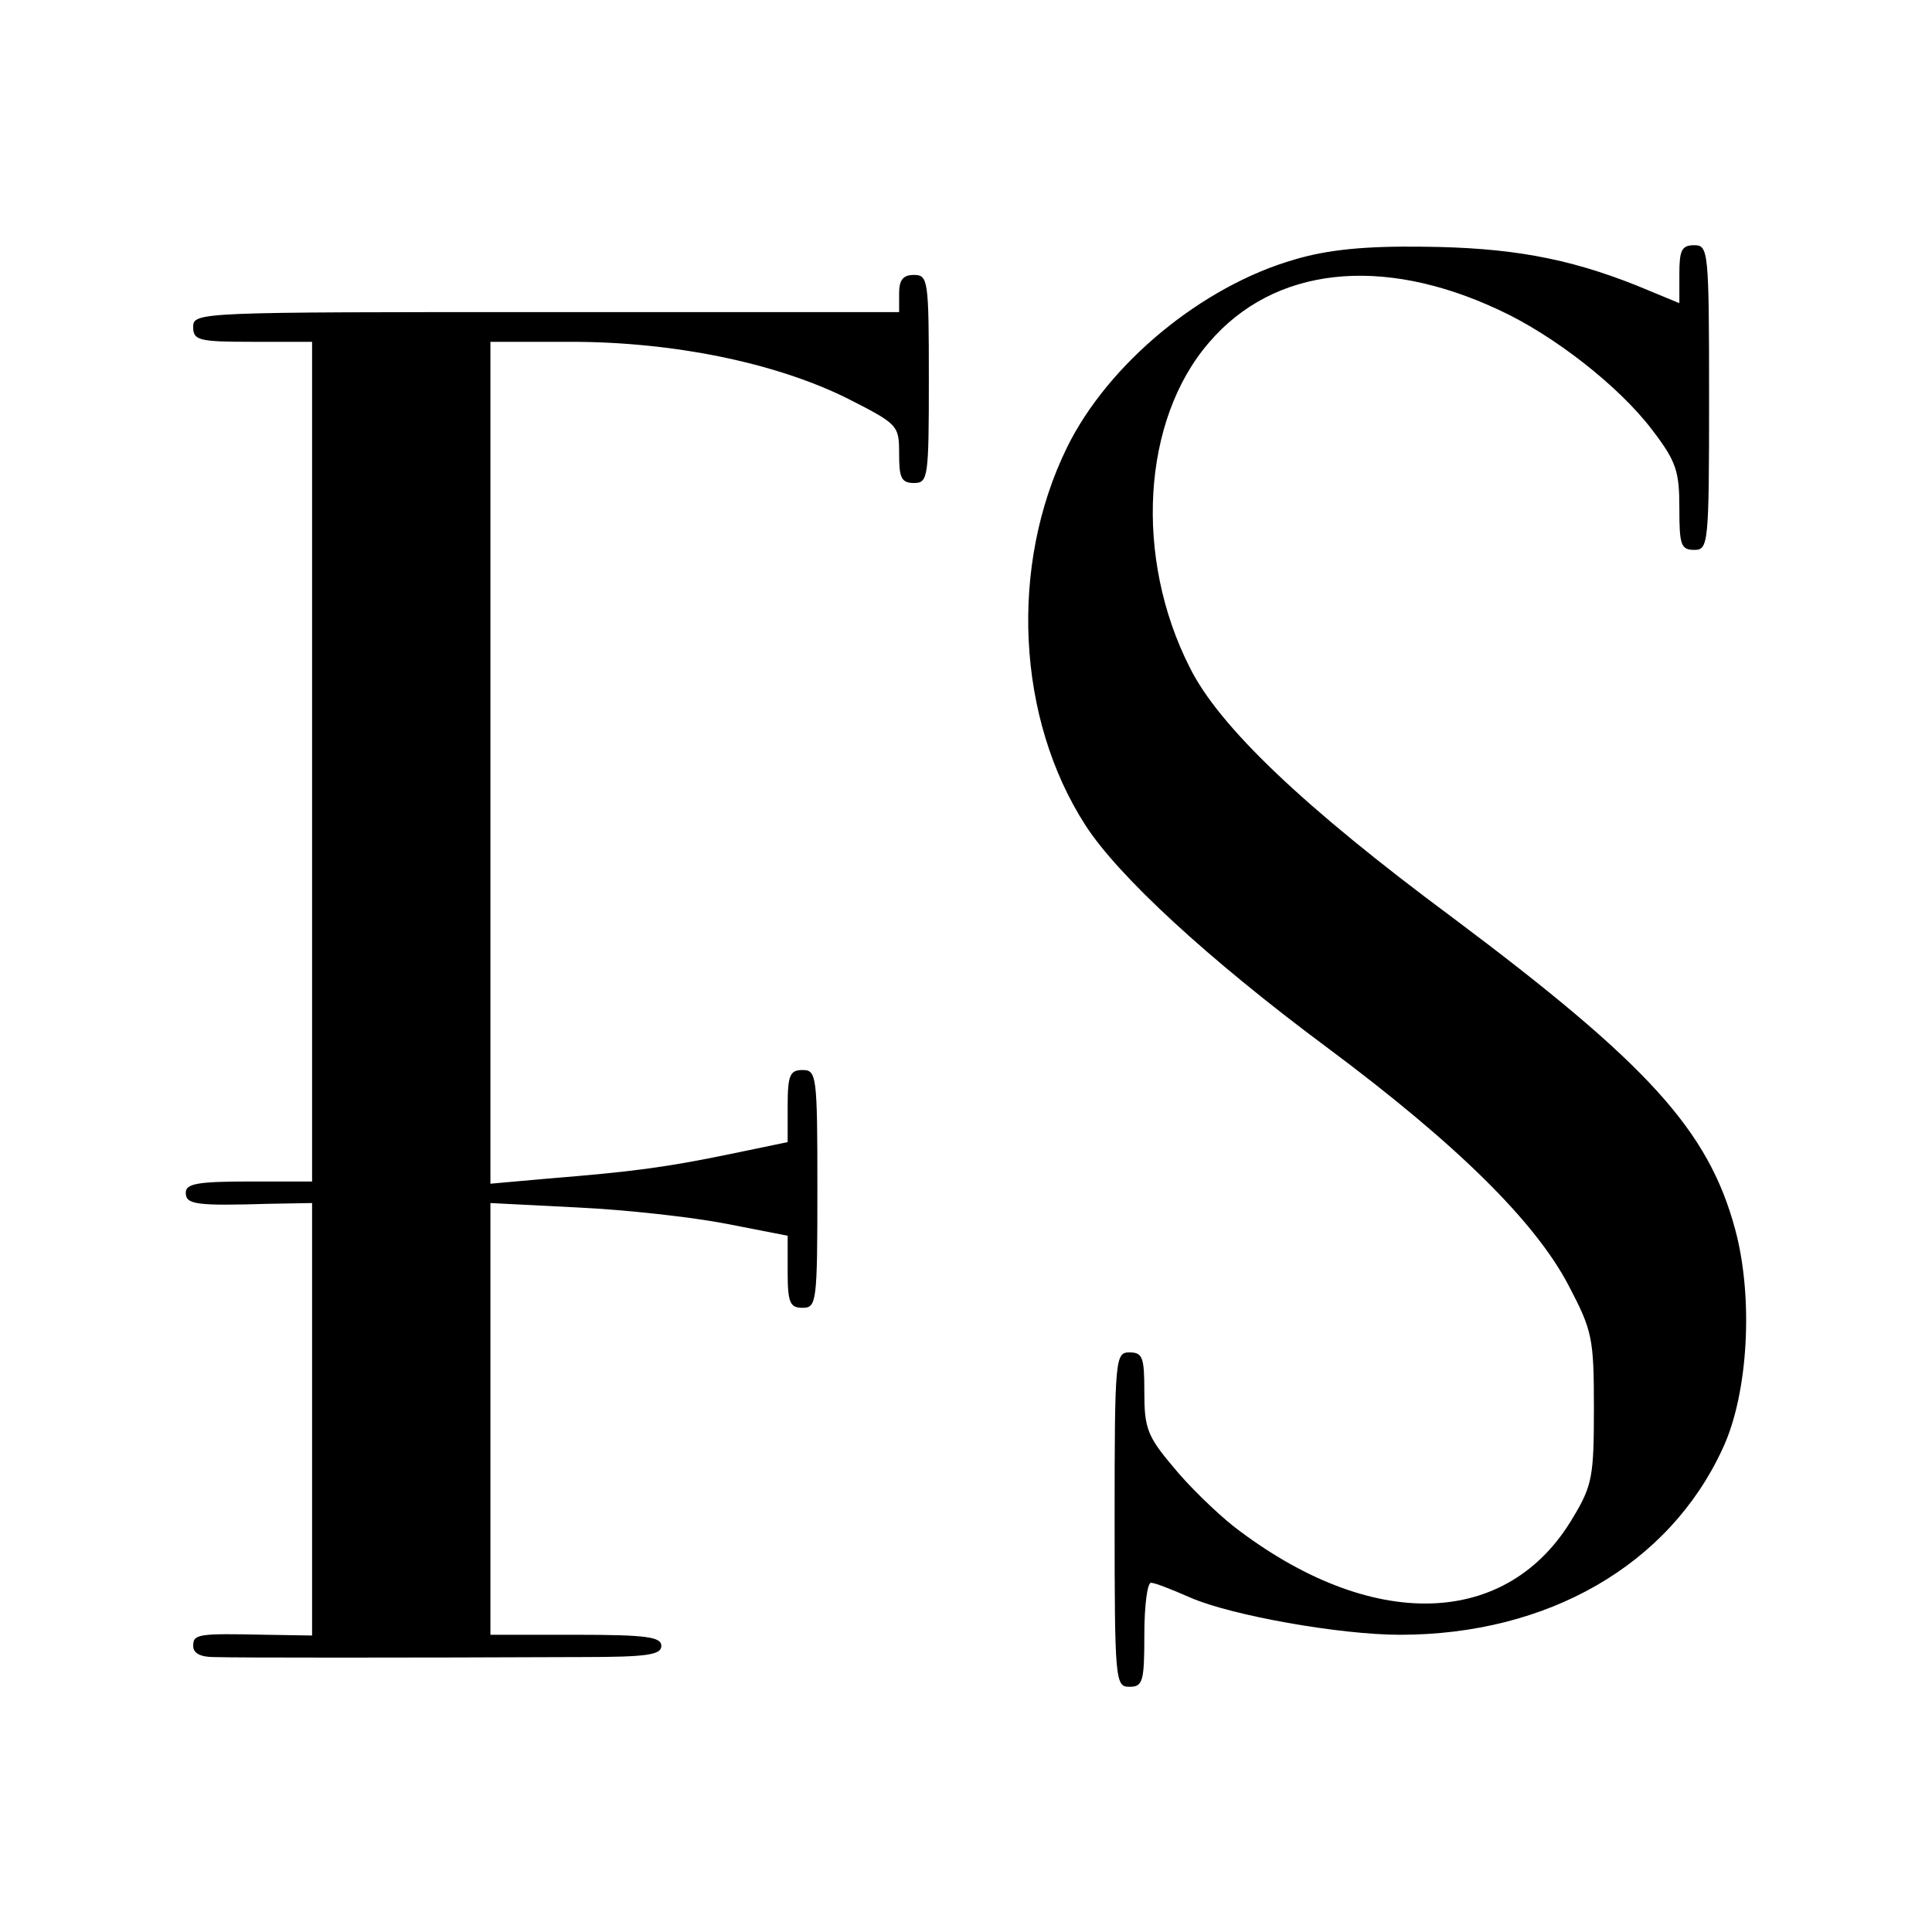
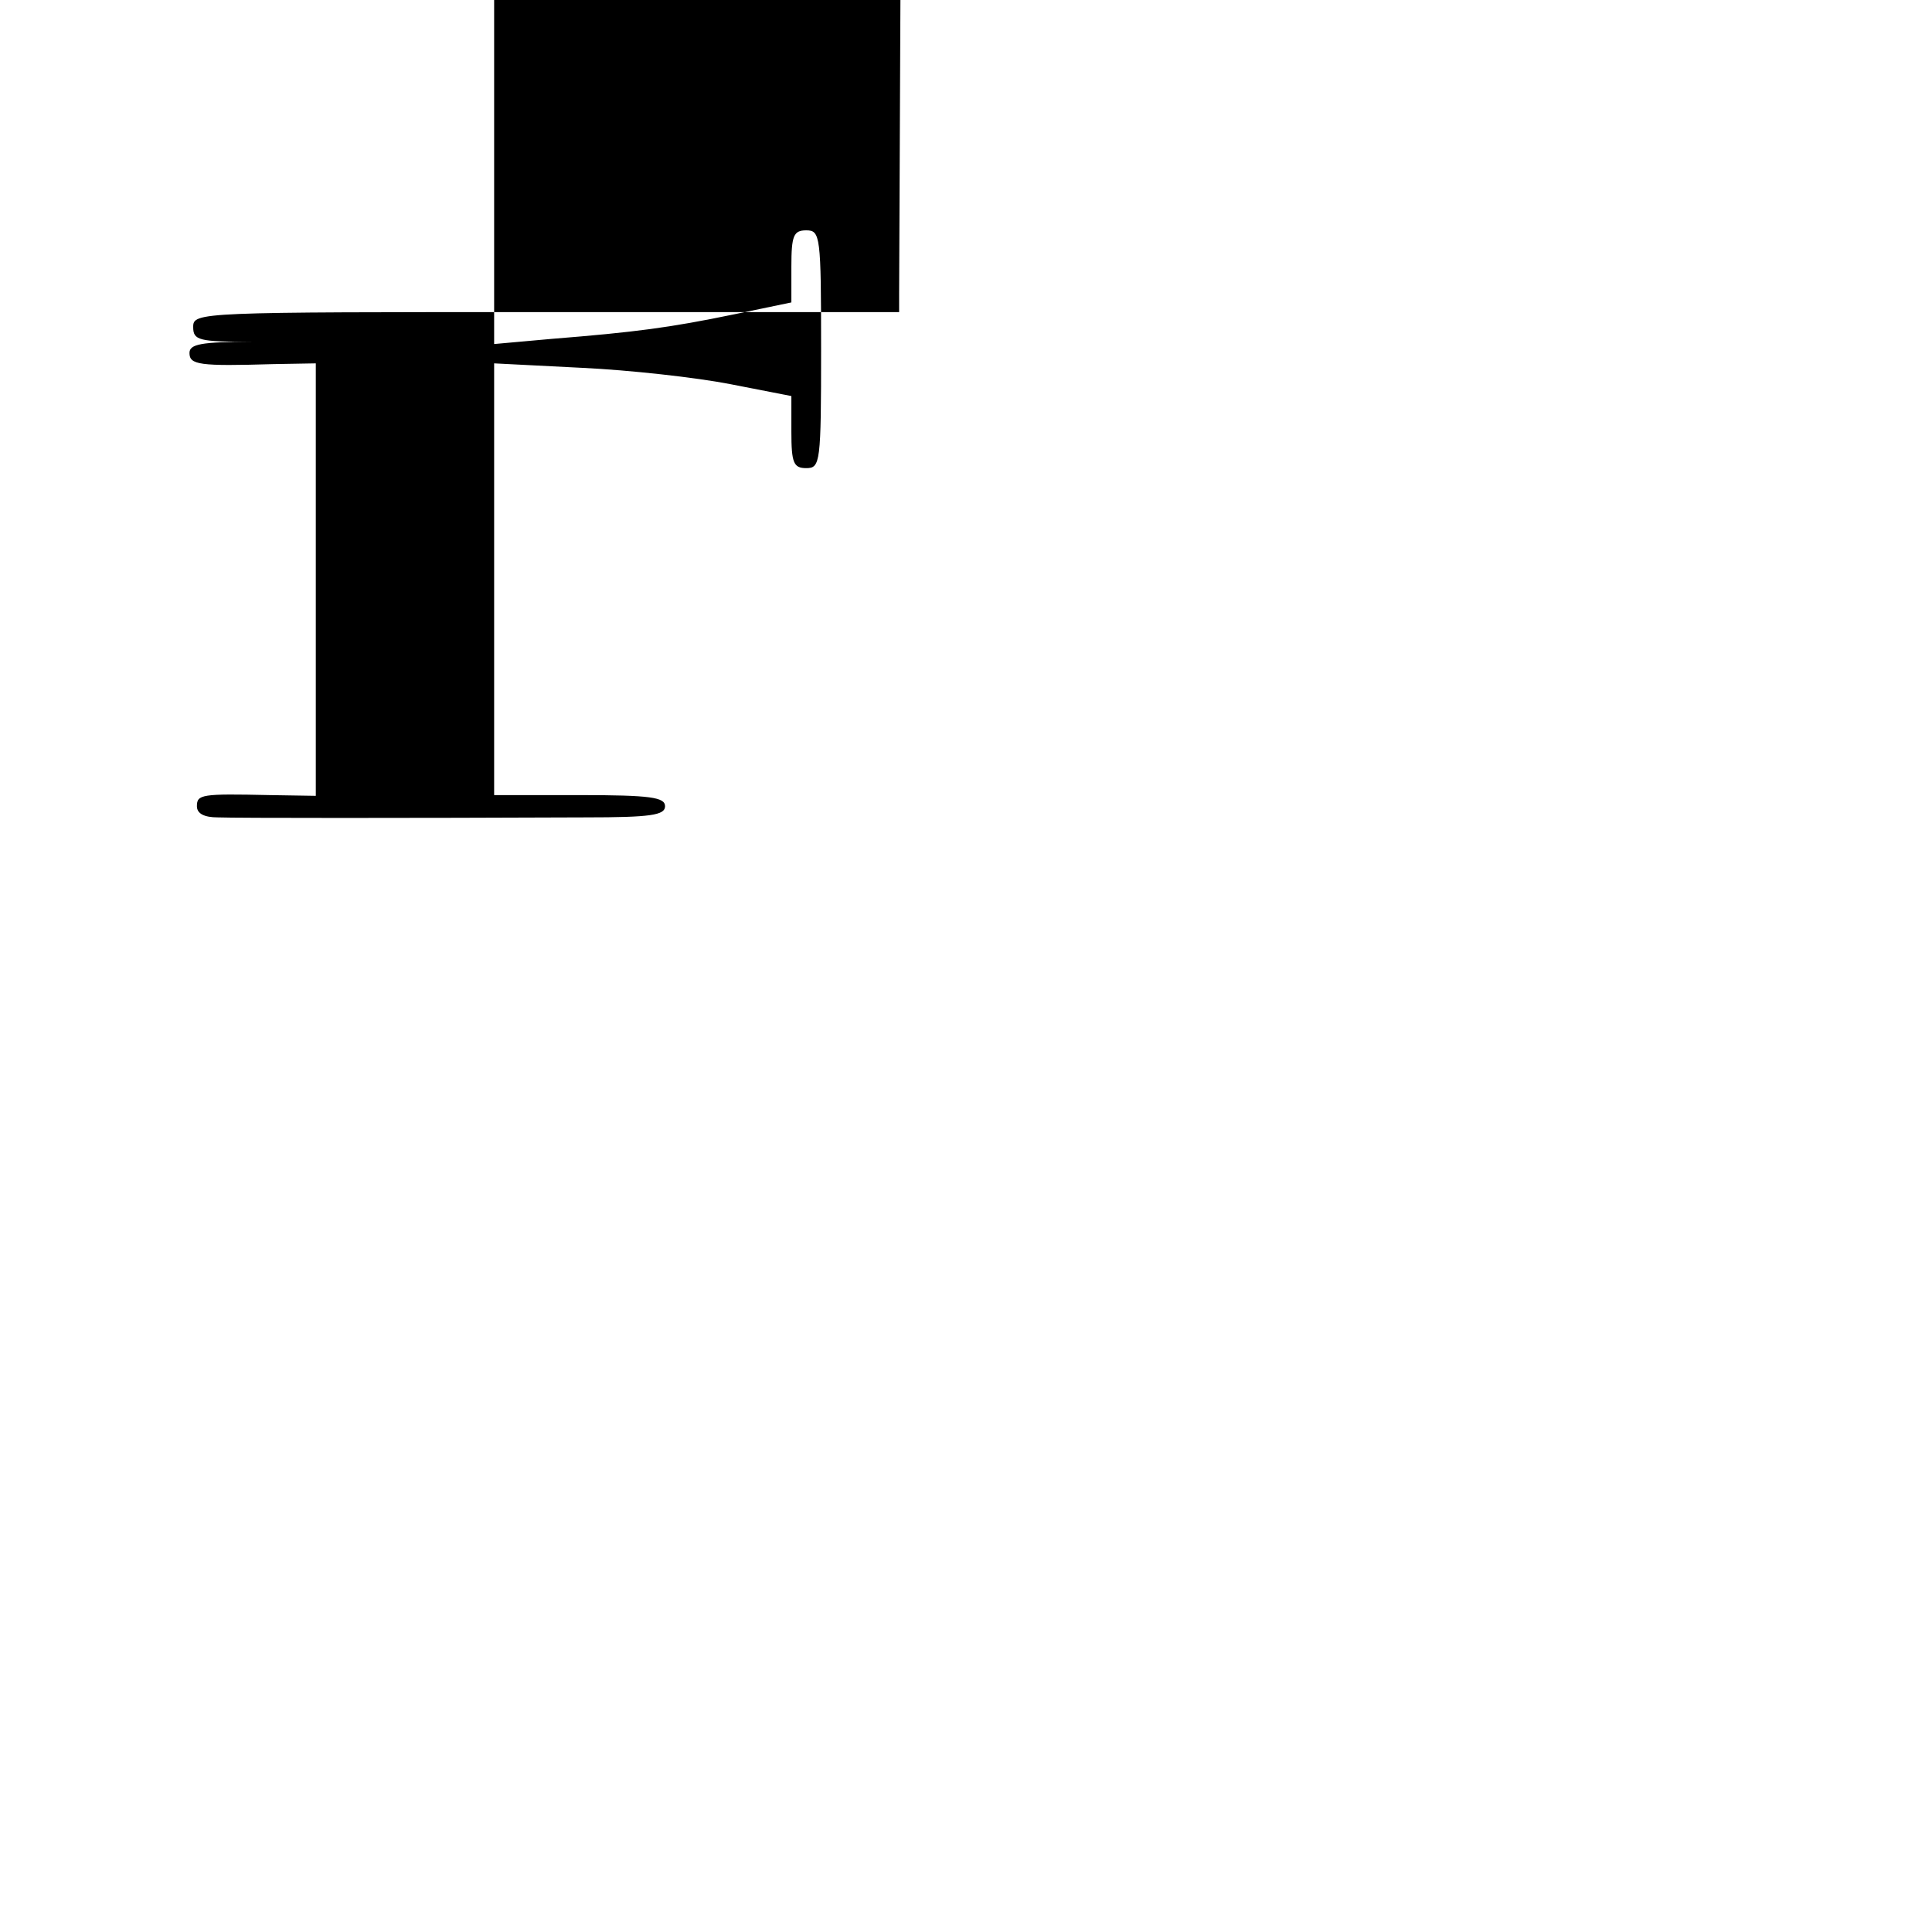
<svg xmlns="http://www.w3.org/2000/svg" version="1.0" width="260pt" height="260pt" viewBox="0 0 260 260" preserveAspectRatio="xMidYMid meet">
  <g transform="translate(0,260) scale(0.1,-0.1)" fill="#000000" stroke="none">
-     <path d="M1743 2251 c-126 -36 -252 -141 -307 -253 -78 -159 -68 -365 25 -509 44 -68 164 -179 324 -298 176 -131 281 -235 326 -321 32 -61 34 -71 34 -165 0 -91 -2 -104 -28 -147 -88 -150 -272 -155 -457 -12 -25 20 -62 56 -82 81 -34 40 -38 52 -38 99 0 47 -2 54 -20 54 -19 0 -20 -7 -20 -225 0 -218 1 -225 20 -225 18 0 20 7 20 70 0 39 4 70 9 70 5 0 28 -9 53 -20 55 -24 201 -50 282 -50 199 0 362 94 434 250 35 74 42 204 17 296 -36 133 -117 222 -380 419 -201 149 -315 258 -354 337 -75 148 -64 333 26 437 87 102 232 118 390 44 74 -34 162 -103 206 -161 33 -43 37 -56 37 -106 0 -49 2 -56 20 -56 19 0 20 7 20 205 0 198 -1 205 -20 205 -17 0 -20 -7 -20 -39 l0 -39 -58 24 c-93 37 -171 51 -288 52 -77 1 -127 -4 -171 -17z" />
-     <path d="M1210 2205 l0 -25 -475 0 c-468 0 -475 0 -475 -20 0 -18 7 -20 80 -20 l80 0 0 -565 0 -565 -85 0 c-69 0 -85 -3 -85 -15 0 -16 13 -18 113 -15 l57 1 0 -291 0 -291 -62 1 c-92 2 -98 1 -98 -15 0 -10 10 -15 28 -15 25 -1 254 -1 495 0 88 0 107 3 107 15 0 12 -19 15 -115 15 l-115 0 0 290 0 291 118 -6 c64 -3 154 -13 200 -22 l82 -16 0 -48 c0 -42 3 -49 20 -49 19 0 20 7 20 160 0 153 -1 160 -20 160 -17 0 -20 -7 -20 -49 l0 -48 -77 -16 c-87 -18 -133 -24 -245 -33 l-78 -7 0 567 0 566 108 0 c138 0 274 -28 370 -75 71 -36 72 -37 72 -76 0 -32 3 -39 20 -39 19 0 20 7 20 140 0 133 -1 140 -20 140 -15 0 -20 -7 -20 -25z" />
+     <path d="M1210 2205 l0 -25 -475 0 c-468 0 -475 0 -475 -20 0 -18 7 -20 80 -20 c-69 0 -85 -3 -85 -15 0 -16 13 -18 113 -15 l57 1 0 -291 0 -291 -62 1 c-92 2 -98 1 -98 -15 0 -10 10 -15 28 -15 25 -1 254 -1 495 0 88 0 107 3 107 15 0 12 -19 15 -115 15 l-115 0 0 290 0 291 118 -6 c64 -3 154 -13 200 -22 l82 -16 0 -48 c0 -42 3 -49 20 -49 19 0 20 7 20 160 0 153 -1 160 -20 160 -17 0 -20 -7 -20 -49 l0 -48 -77 -16 c-87 -18 -133 -24 -245 -33 l-78 -7 0 567 0 566 108 0 c138 0 274 -28 370 -75 71 -36 72 -37 72 -76 0 -32 3 -39 20 -39 19 0 20 7 20 140 0 133 -1 140 -20 140 -15 0 -20 -7 -20 -25z" />
  </g>
</svg>